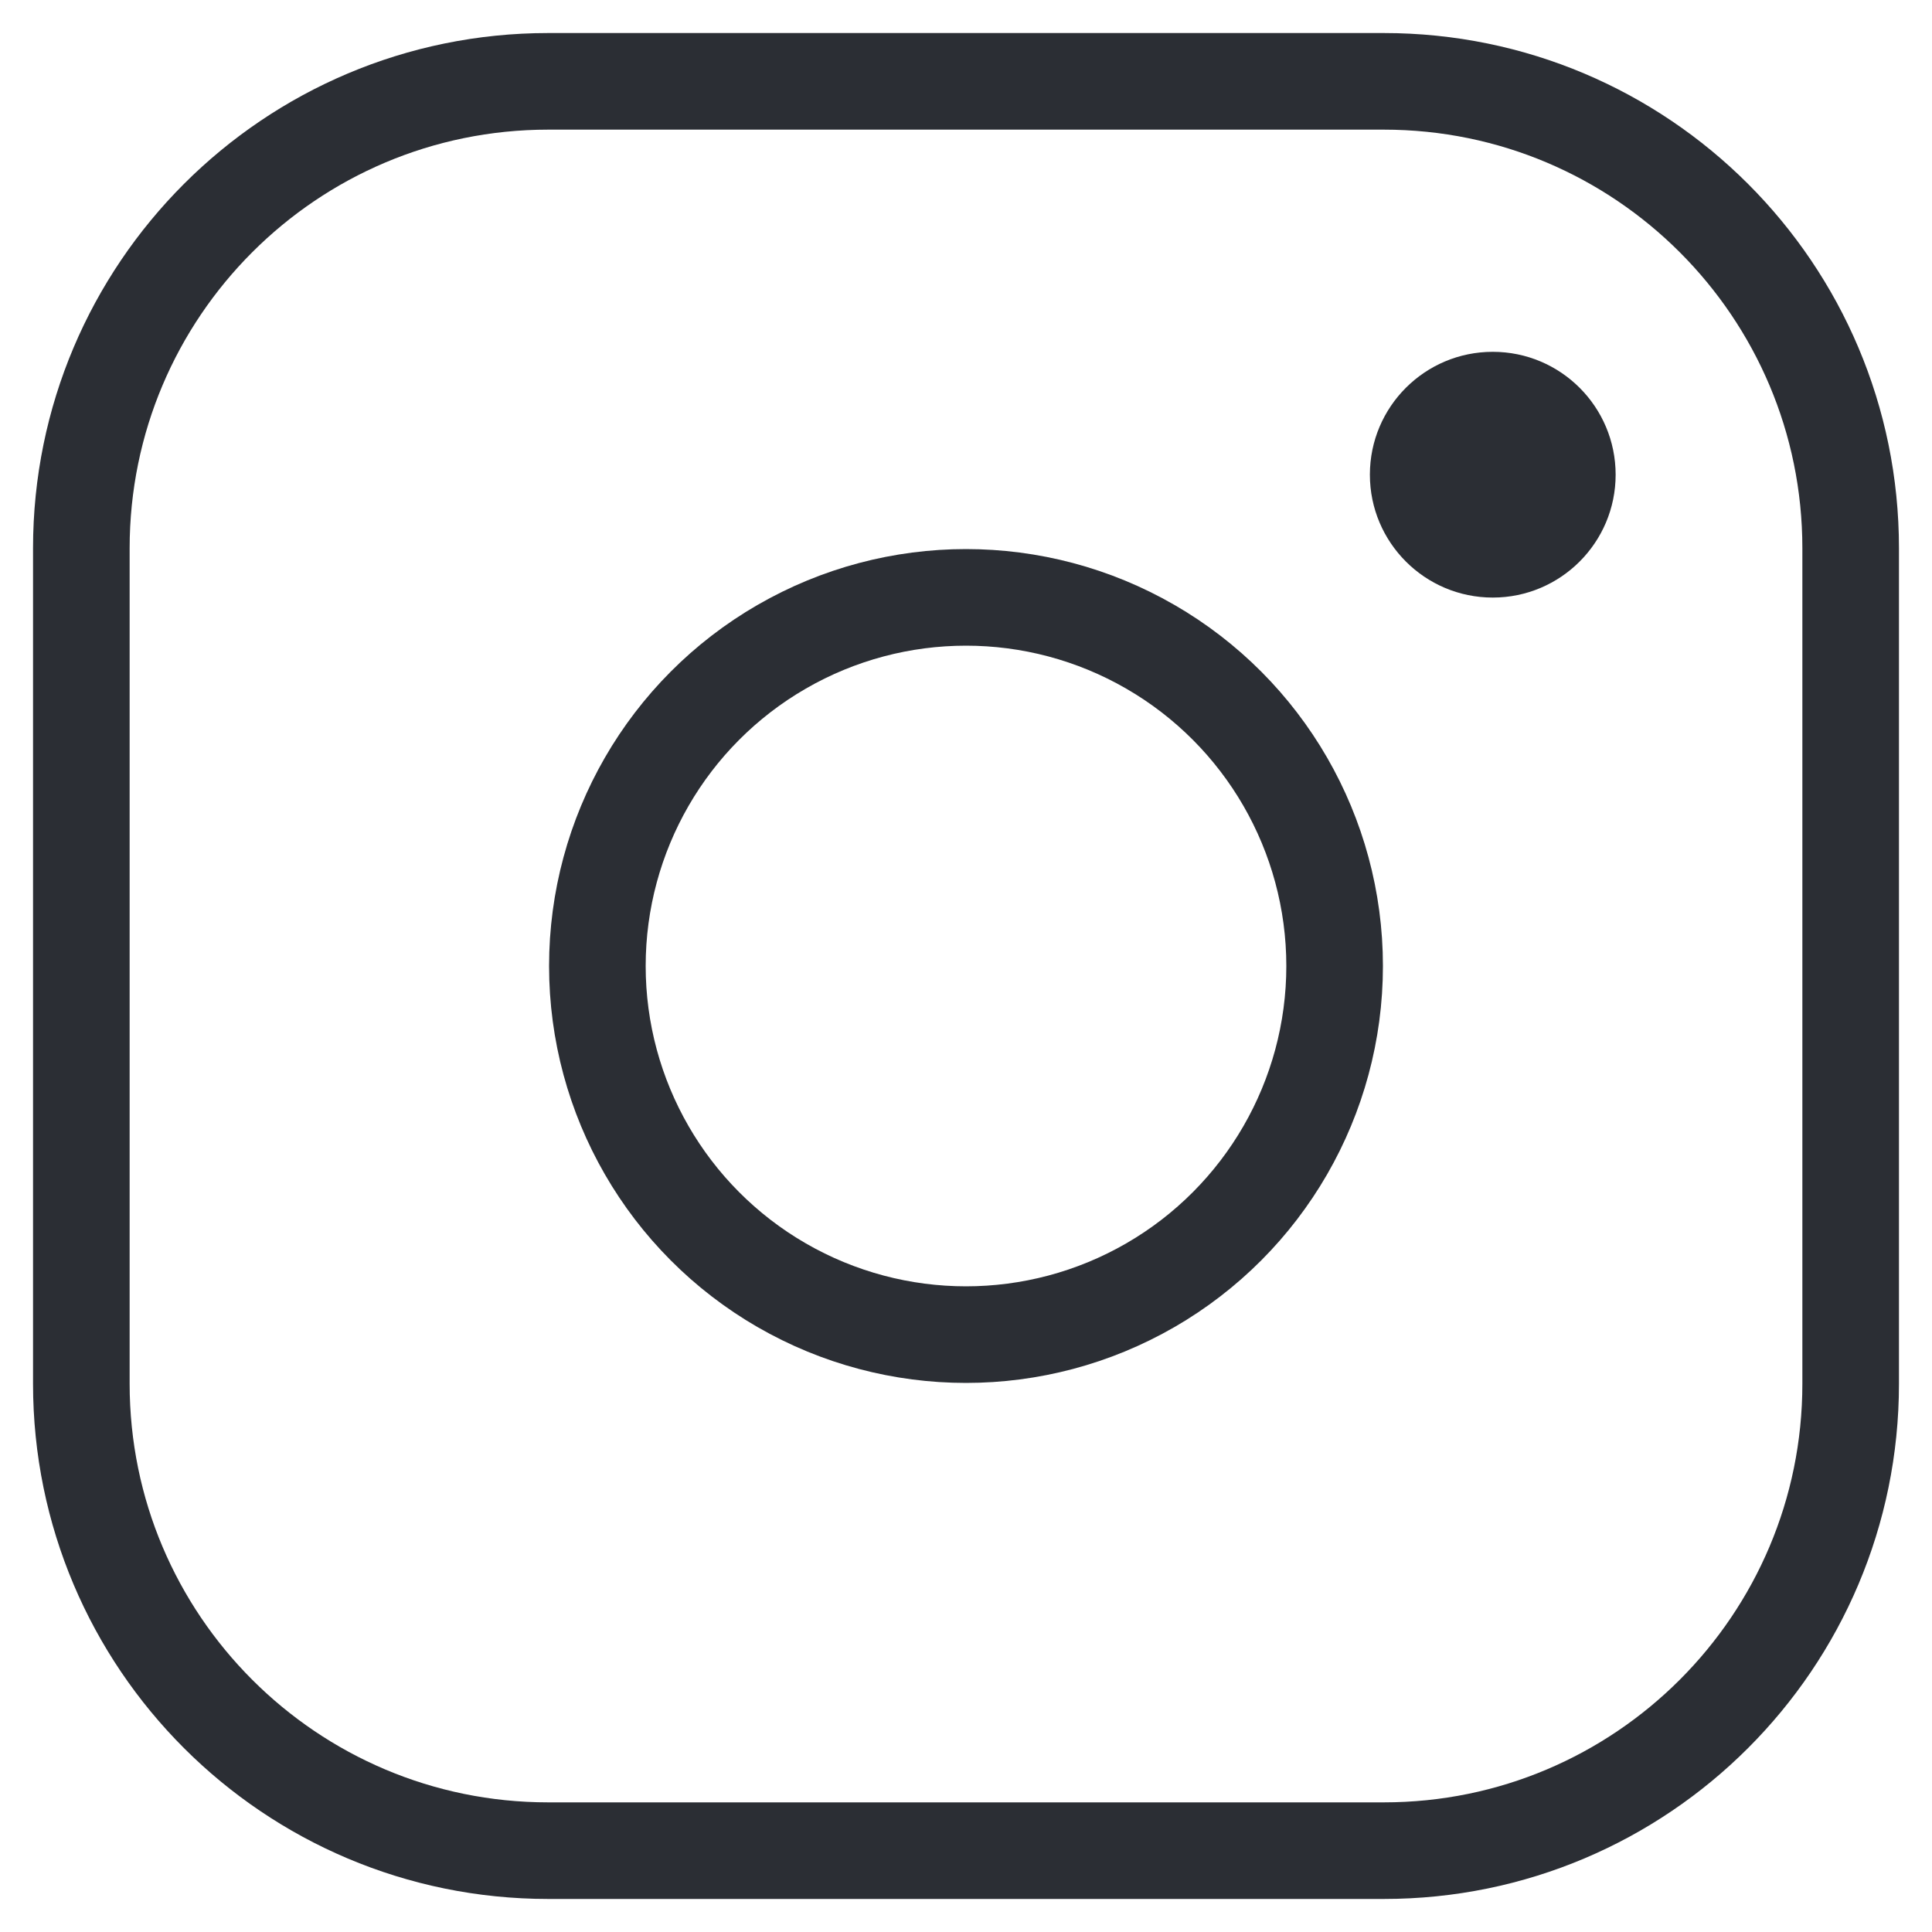
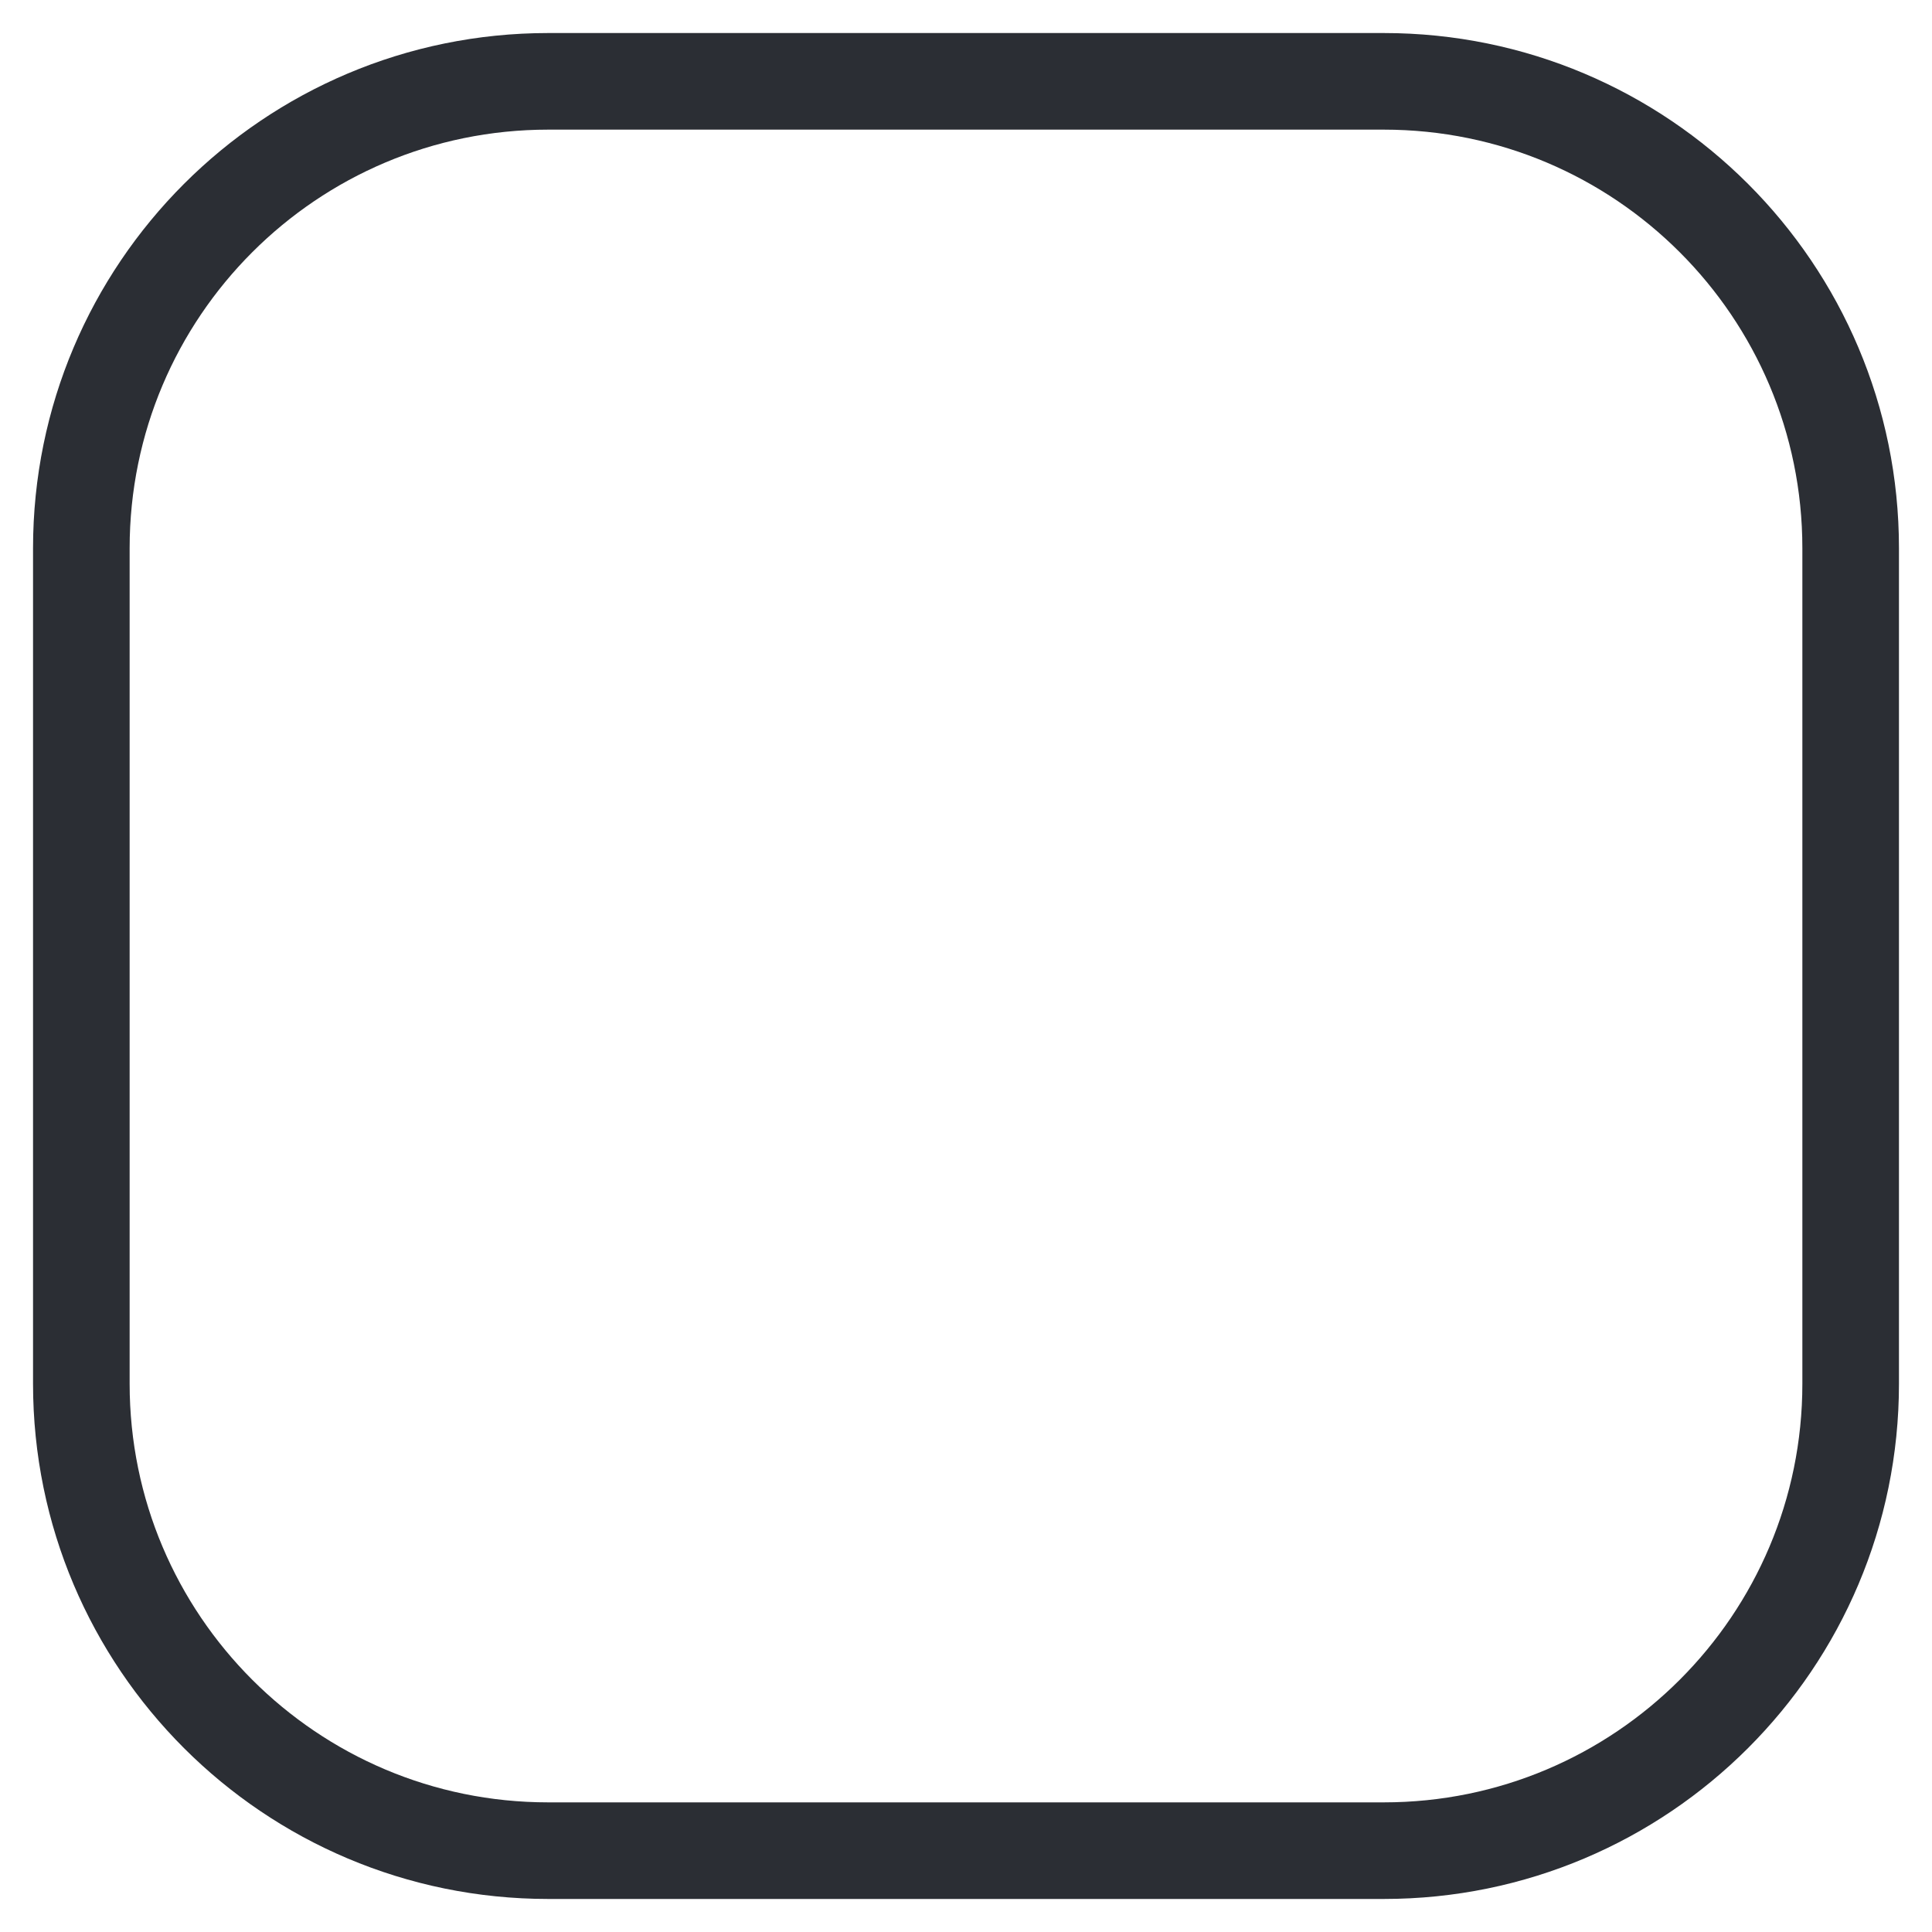
<svg xmlns="http://www.w3.org/2000/svg" version="1.1" id="Ebene_1" x="0px" y="0px" width="20px" height="20px" viewBox="0 0 20 20" style="enable-background:new 0 0 20 20;" xml:space="preserve">
  <g id="Gruppe_162" transform="translate(0 0)">
    <g>
      <g id="Gruppe_161">
        <path id="Rechteck_23" style="fill:none;stroke:#2B2E34;" d="M5.675,0.842h8.65c2.669,0,4.833,2.164,4.833,4.833v8.65     c0,2.669-2.164,4.833-4.833,4.833h-8.65c-2.669,0-4.833-2.164-4.833-4.833v-8.65     C0.842,3.006,3.006,0.842,5.675,0.842z" />
-         <circle id="Ellipse_1" style="fill:none;stroke:#2B2E34;" cx="10" cy="10" r="3.816" />
-         <path id="Pfad_474" style="fill:#2B2E34;" d="M15.453,3.642c0.703,0,1.272,0.57,1.272,1.272s-0.57,1.272-1.272,1.272     s-1.272-0.57-1.272-1.272c0-0.001,0-0.001,0-0.002C14.182,4.21,14.751,3.642,15.453,3.642" />
      </g>
    </g>
  </g>
</svg>